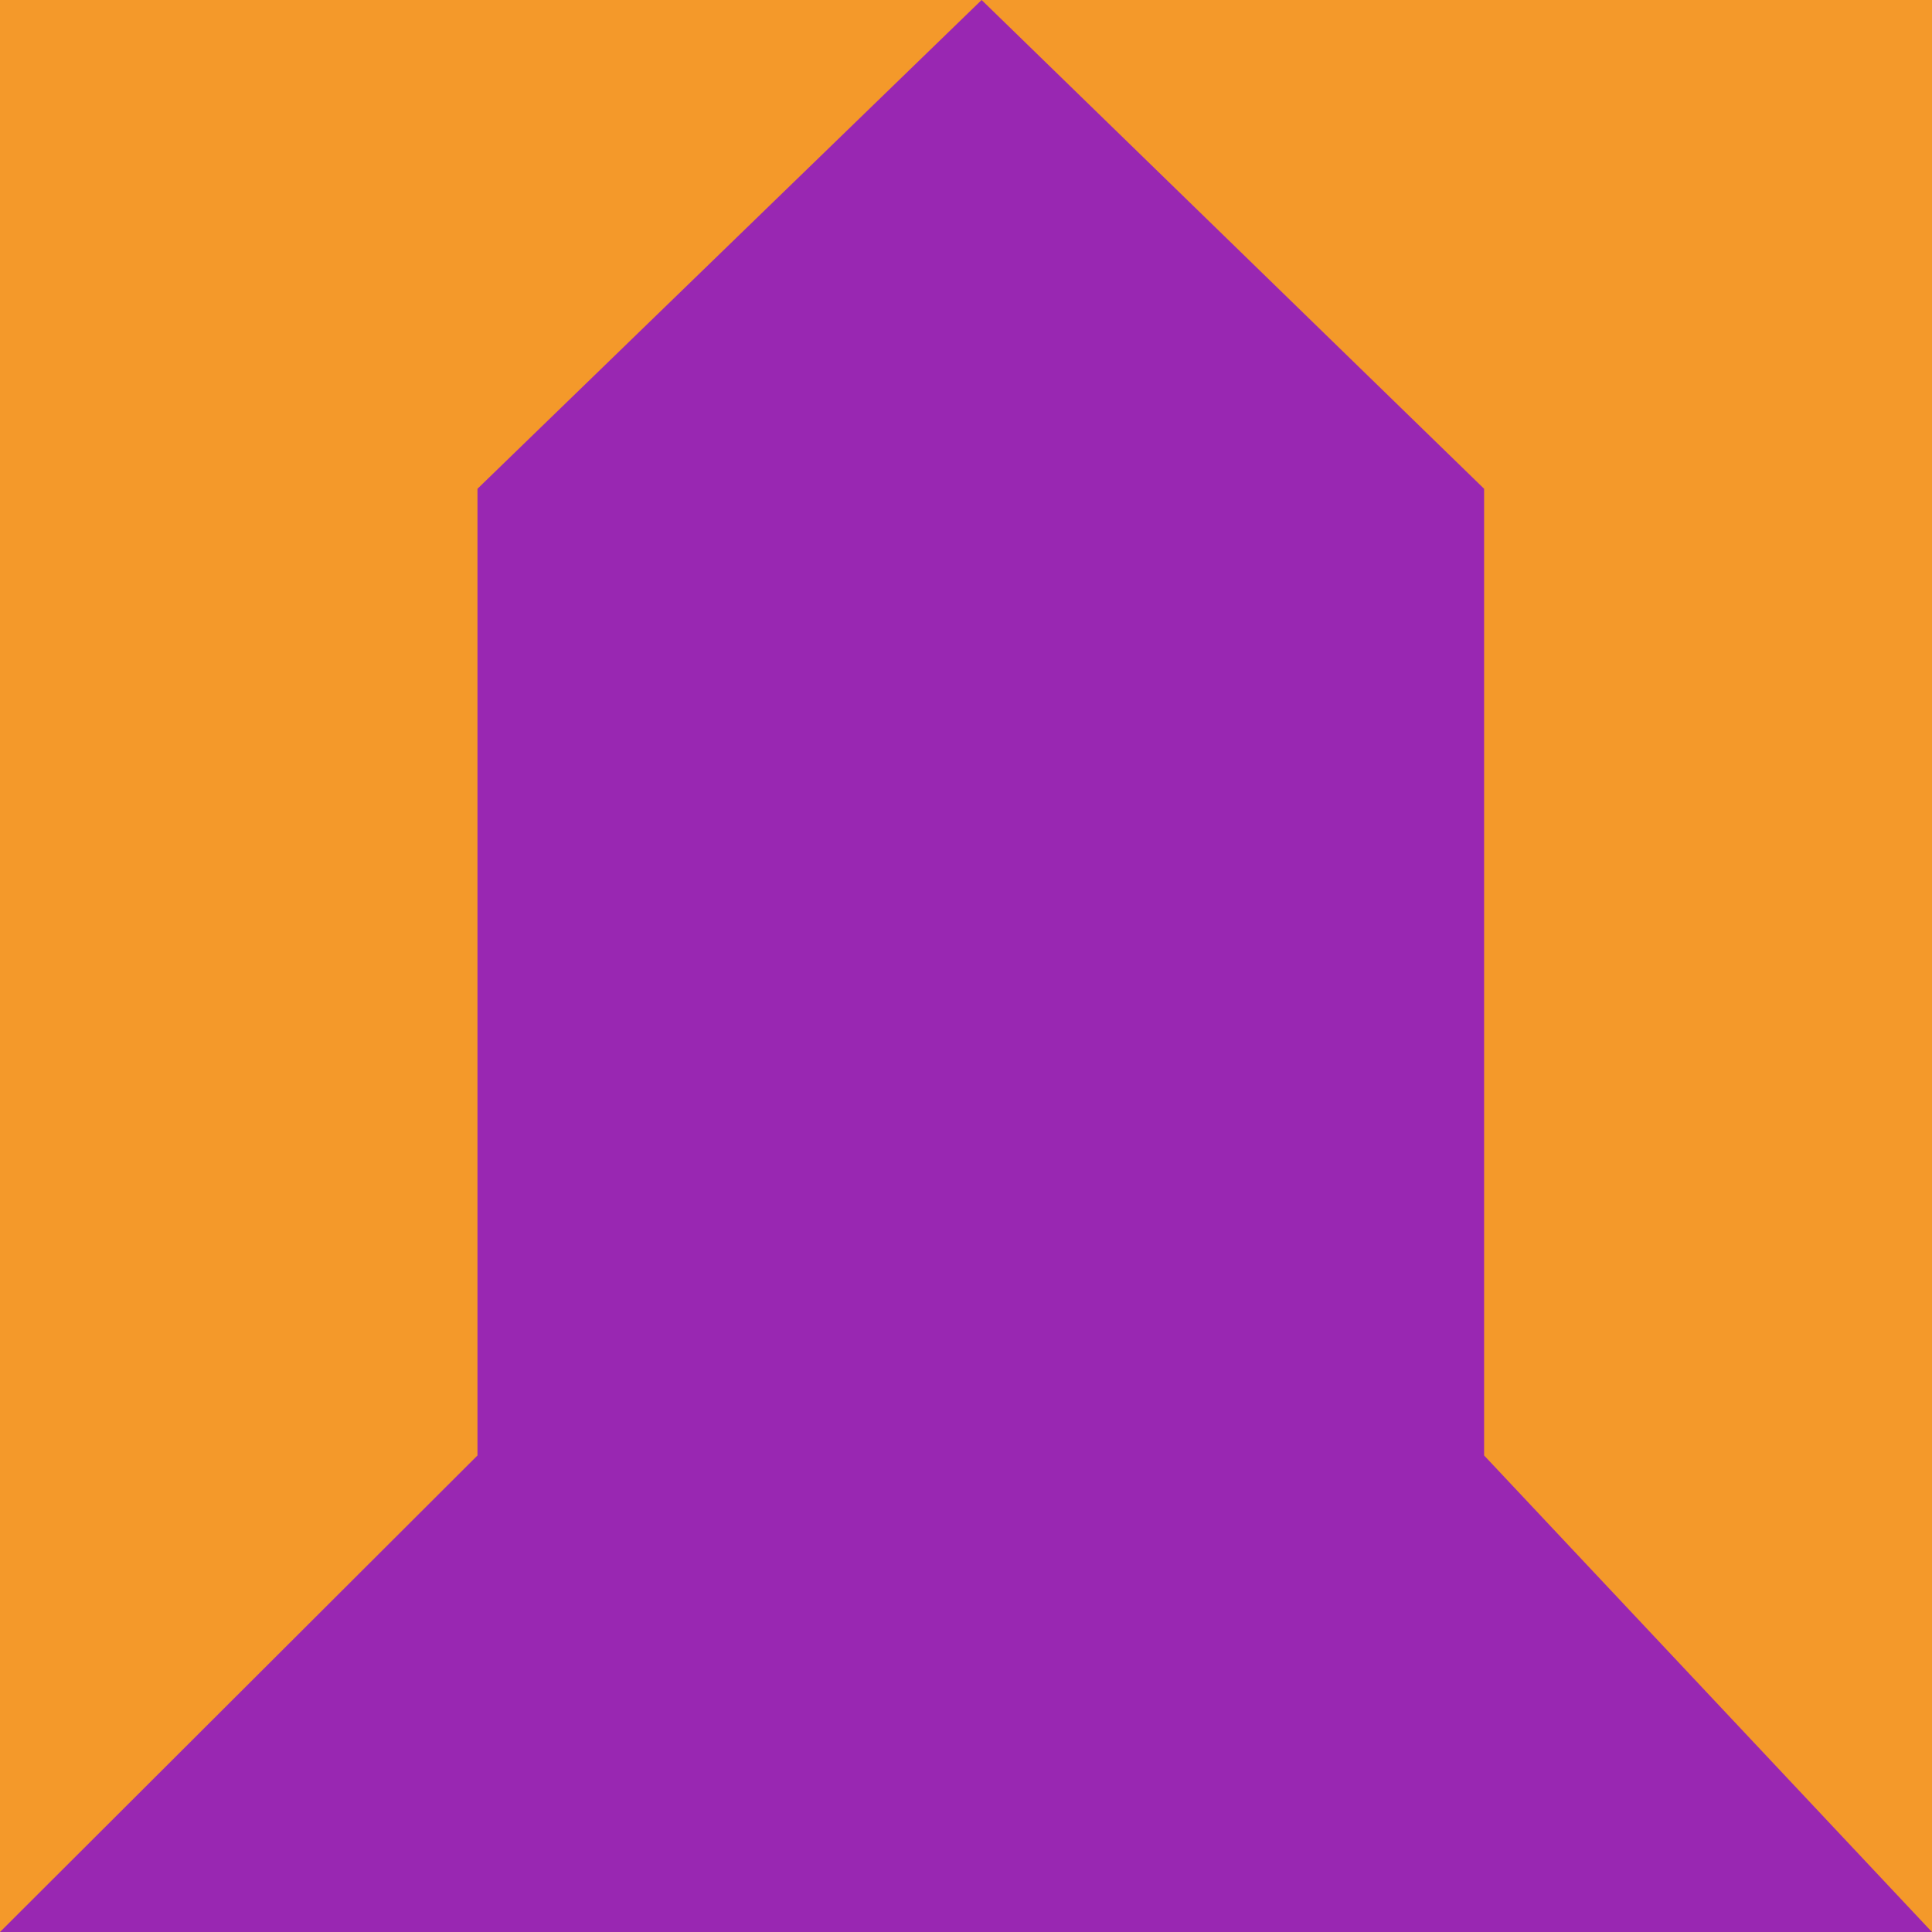
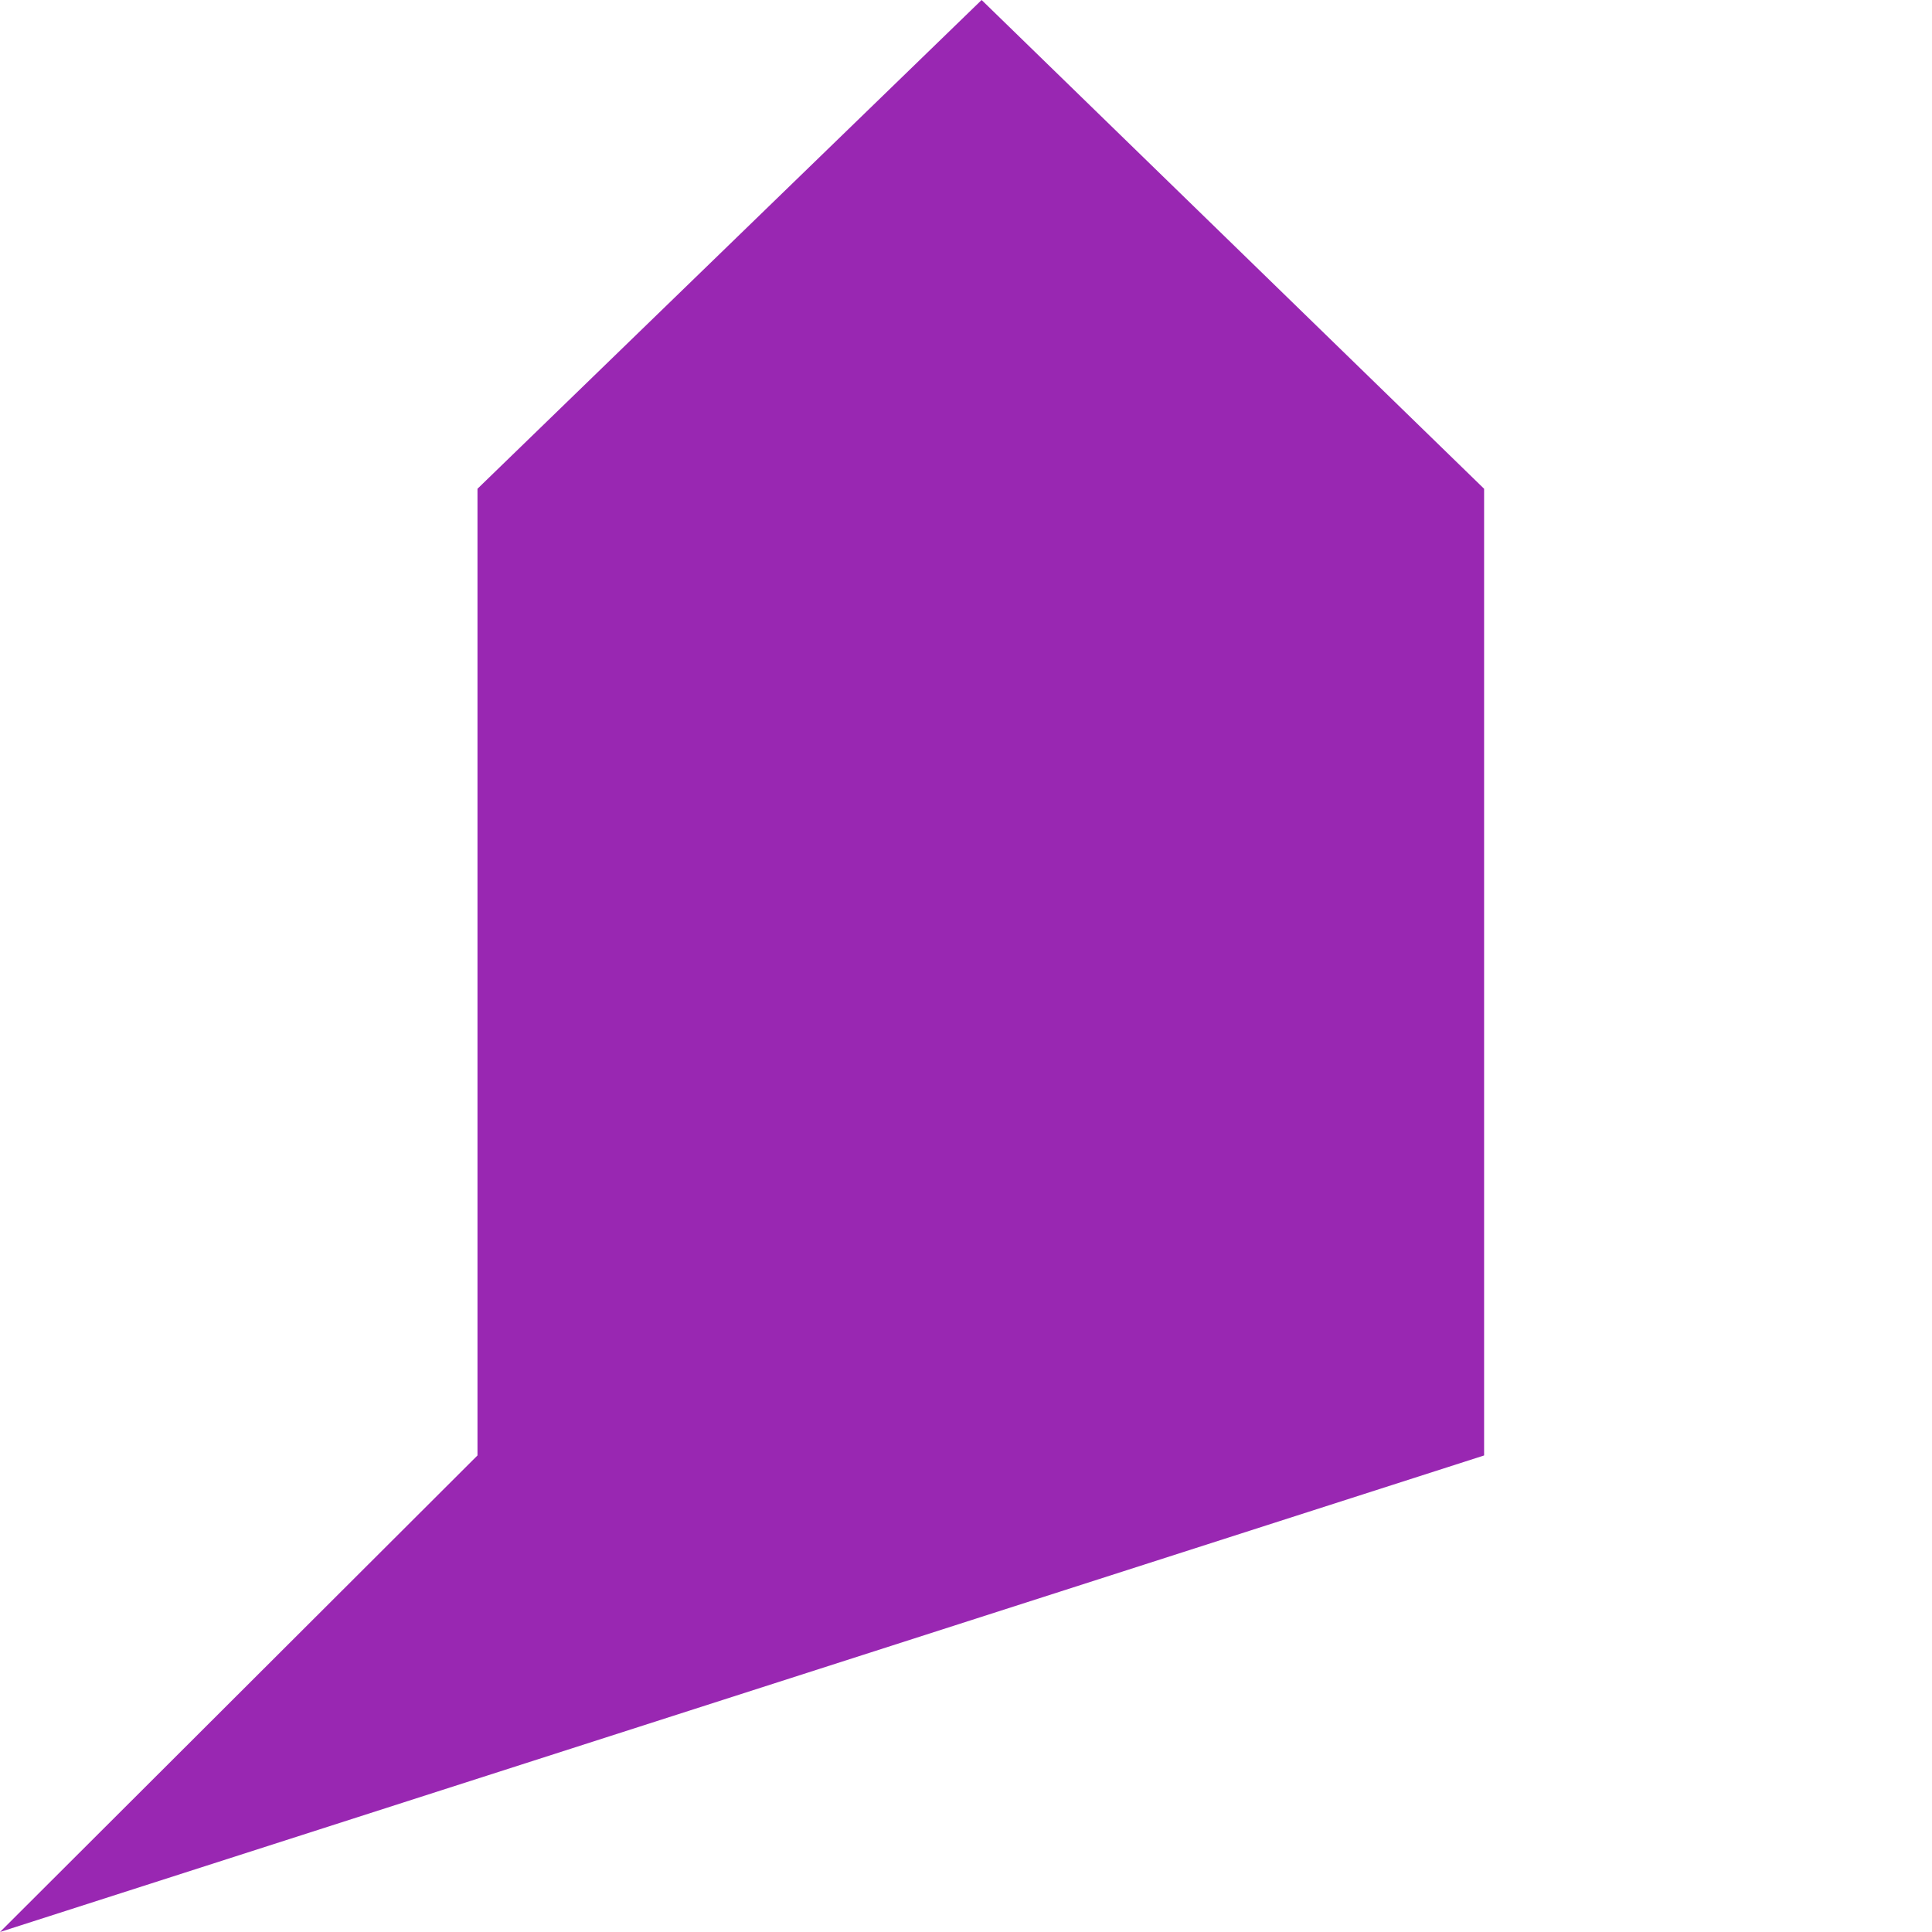
<svg xmlns="http://www.w3.org/2000/svg" width="140" height="140" viewBox="0 0 140 140">
  <g id="Group_1531" data-name="Group 1531" transform="translate(-80 -828)">
-     <rect id="Rectangle_1169" data-name="Rectangle 1169" width="140" height="140" transform="translate(80 828)" fill="#f4992a" />
-     <path id="Path_875" data-name="Path 875" d="M13504.988-1654.272l34.6-34.532v-70.05l36.532-35.418,36.412,35.418v70.05l32.452,34.532Z" transform="translate(-13424.988 2622.272)" fill="#9927b2" />
+     <path id="Path_875" data-name="Path 875" d="M13504.988-1654.272l34.6-34.532v-70.05l36.532-35.418,36.412,35.418v70.05Z" transform="translate(-13424.988 2622.272)" fill="#9927b2" />
  </g>
</svg>